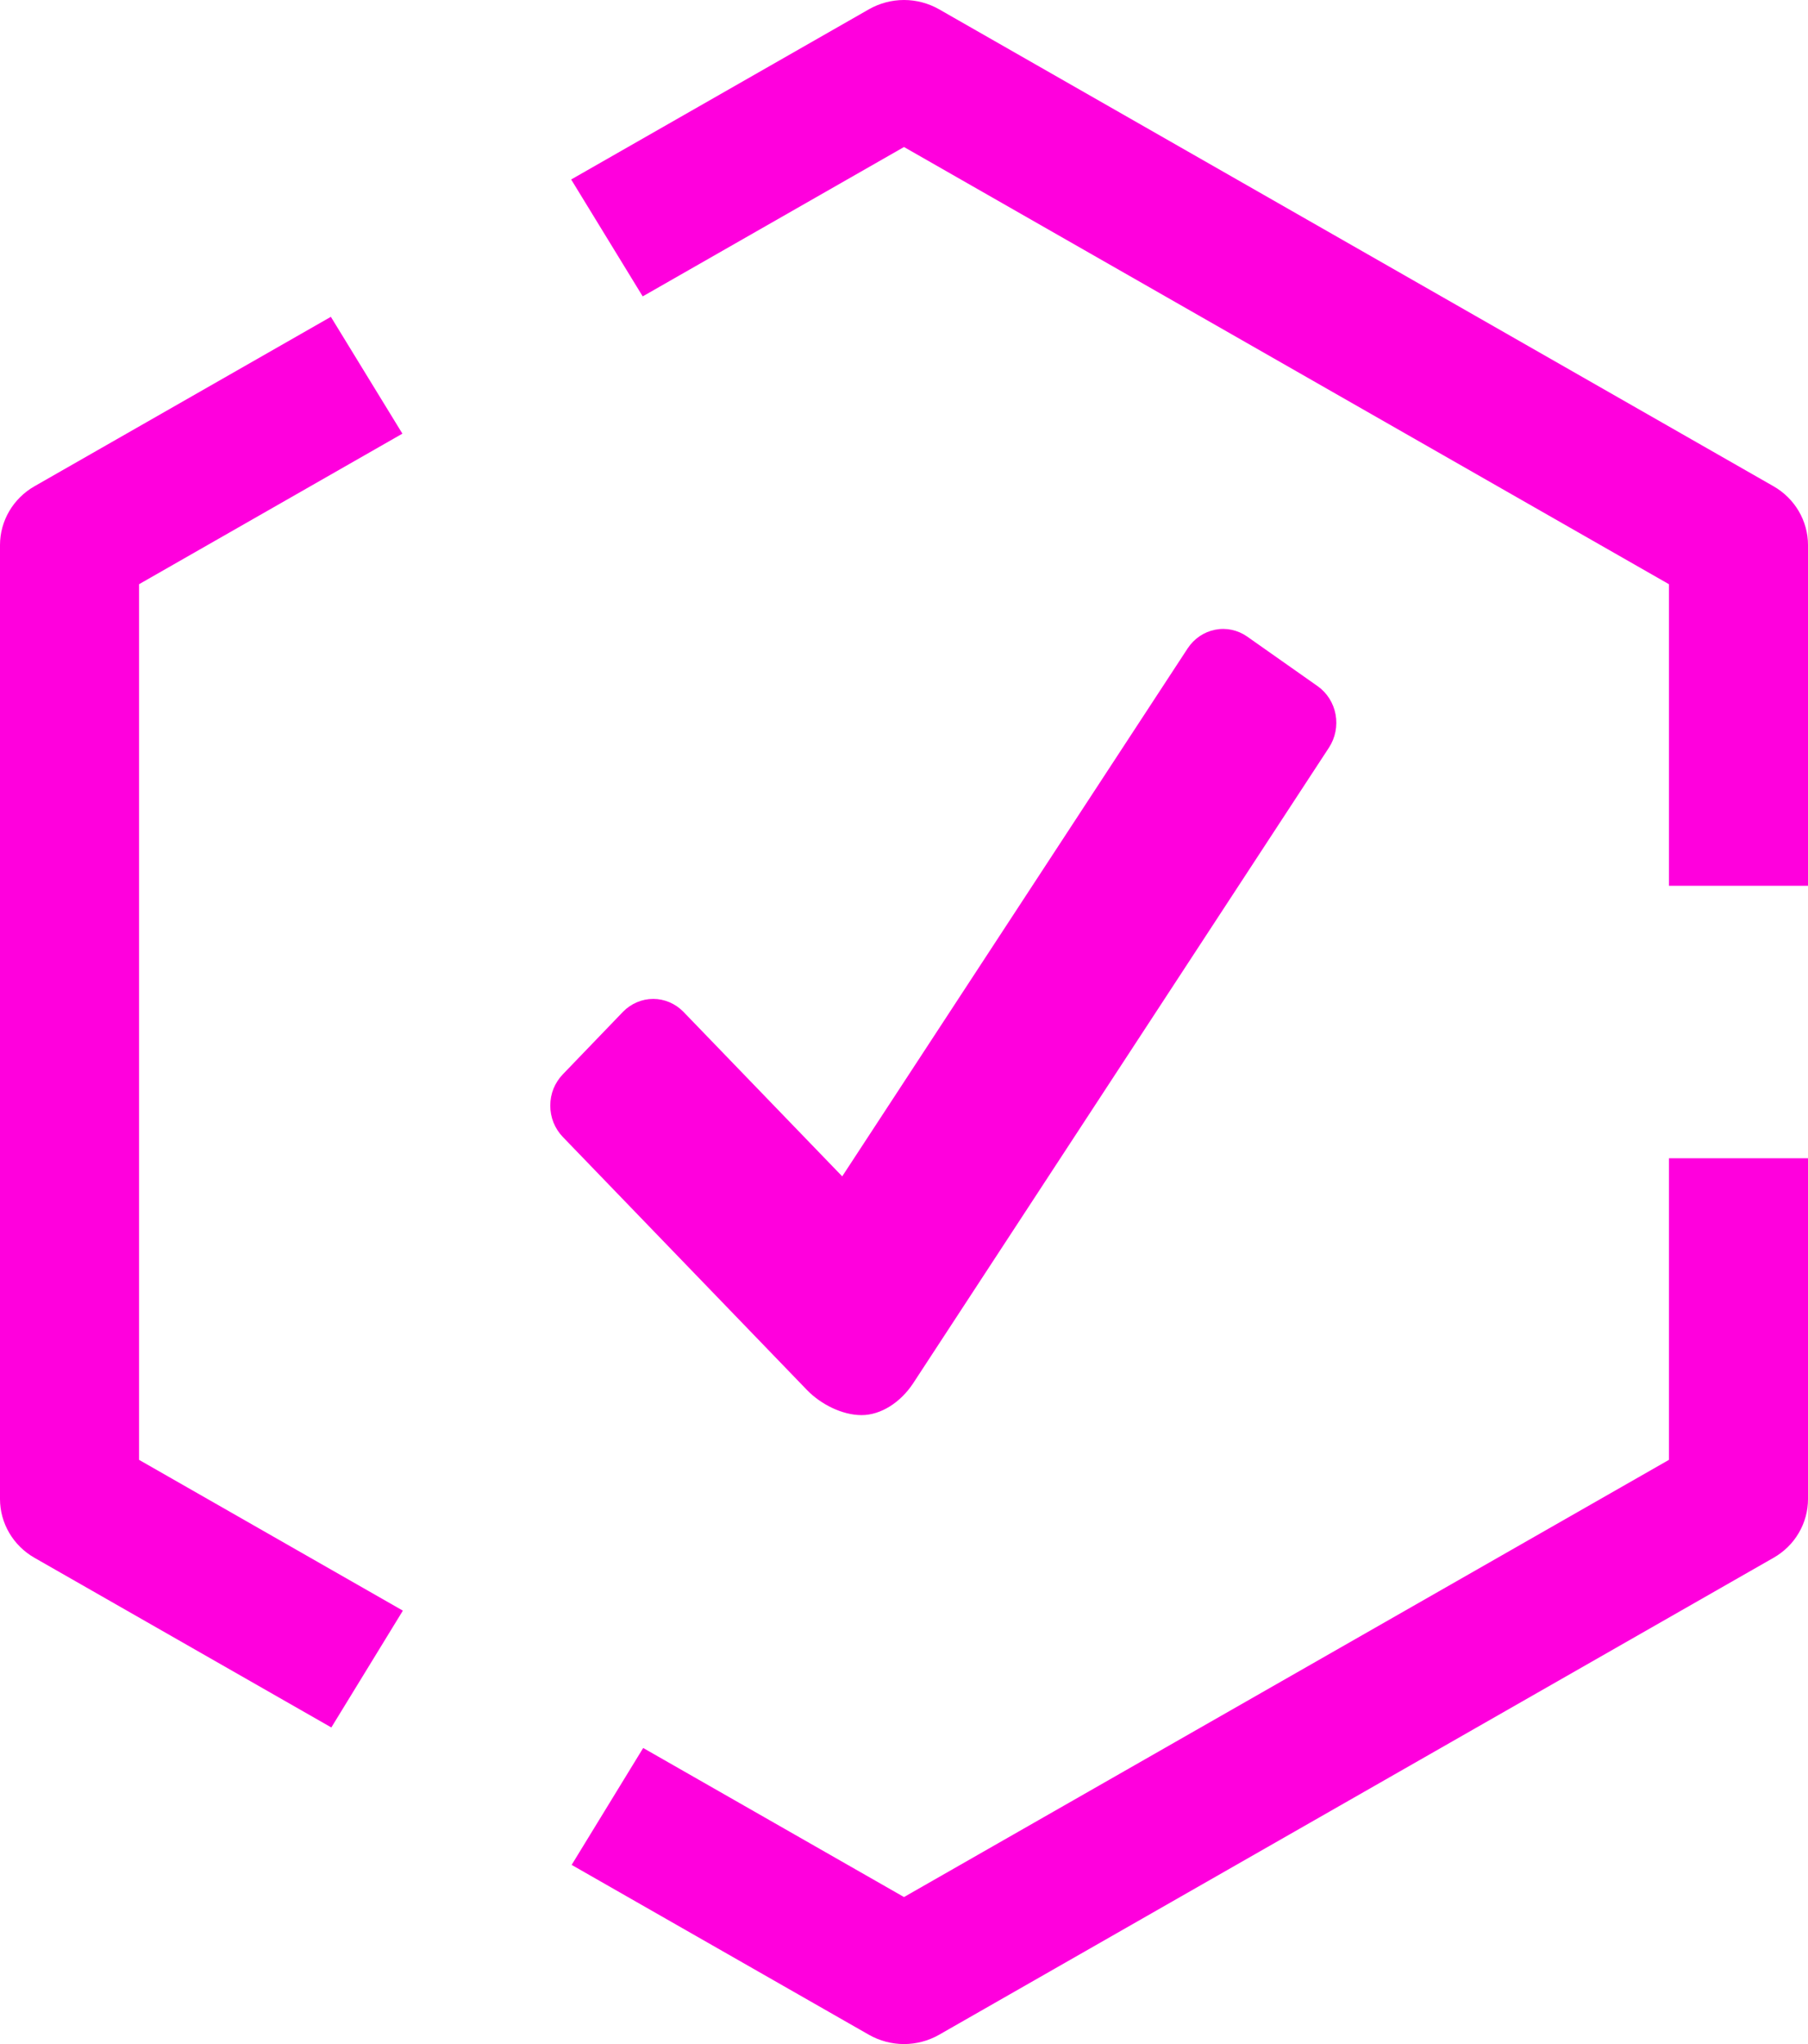
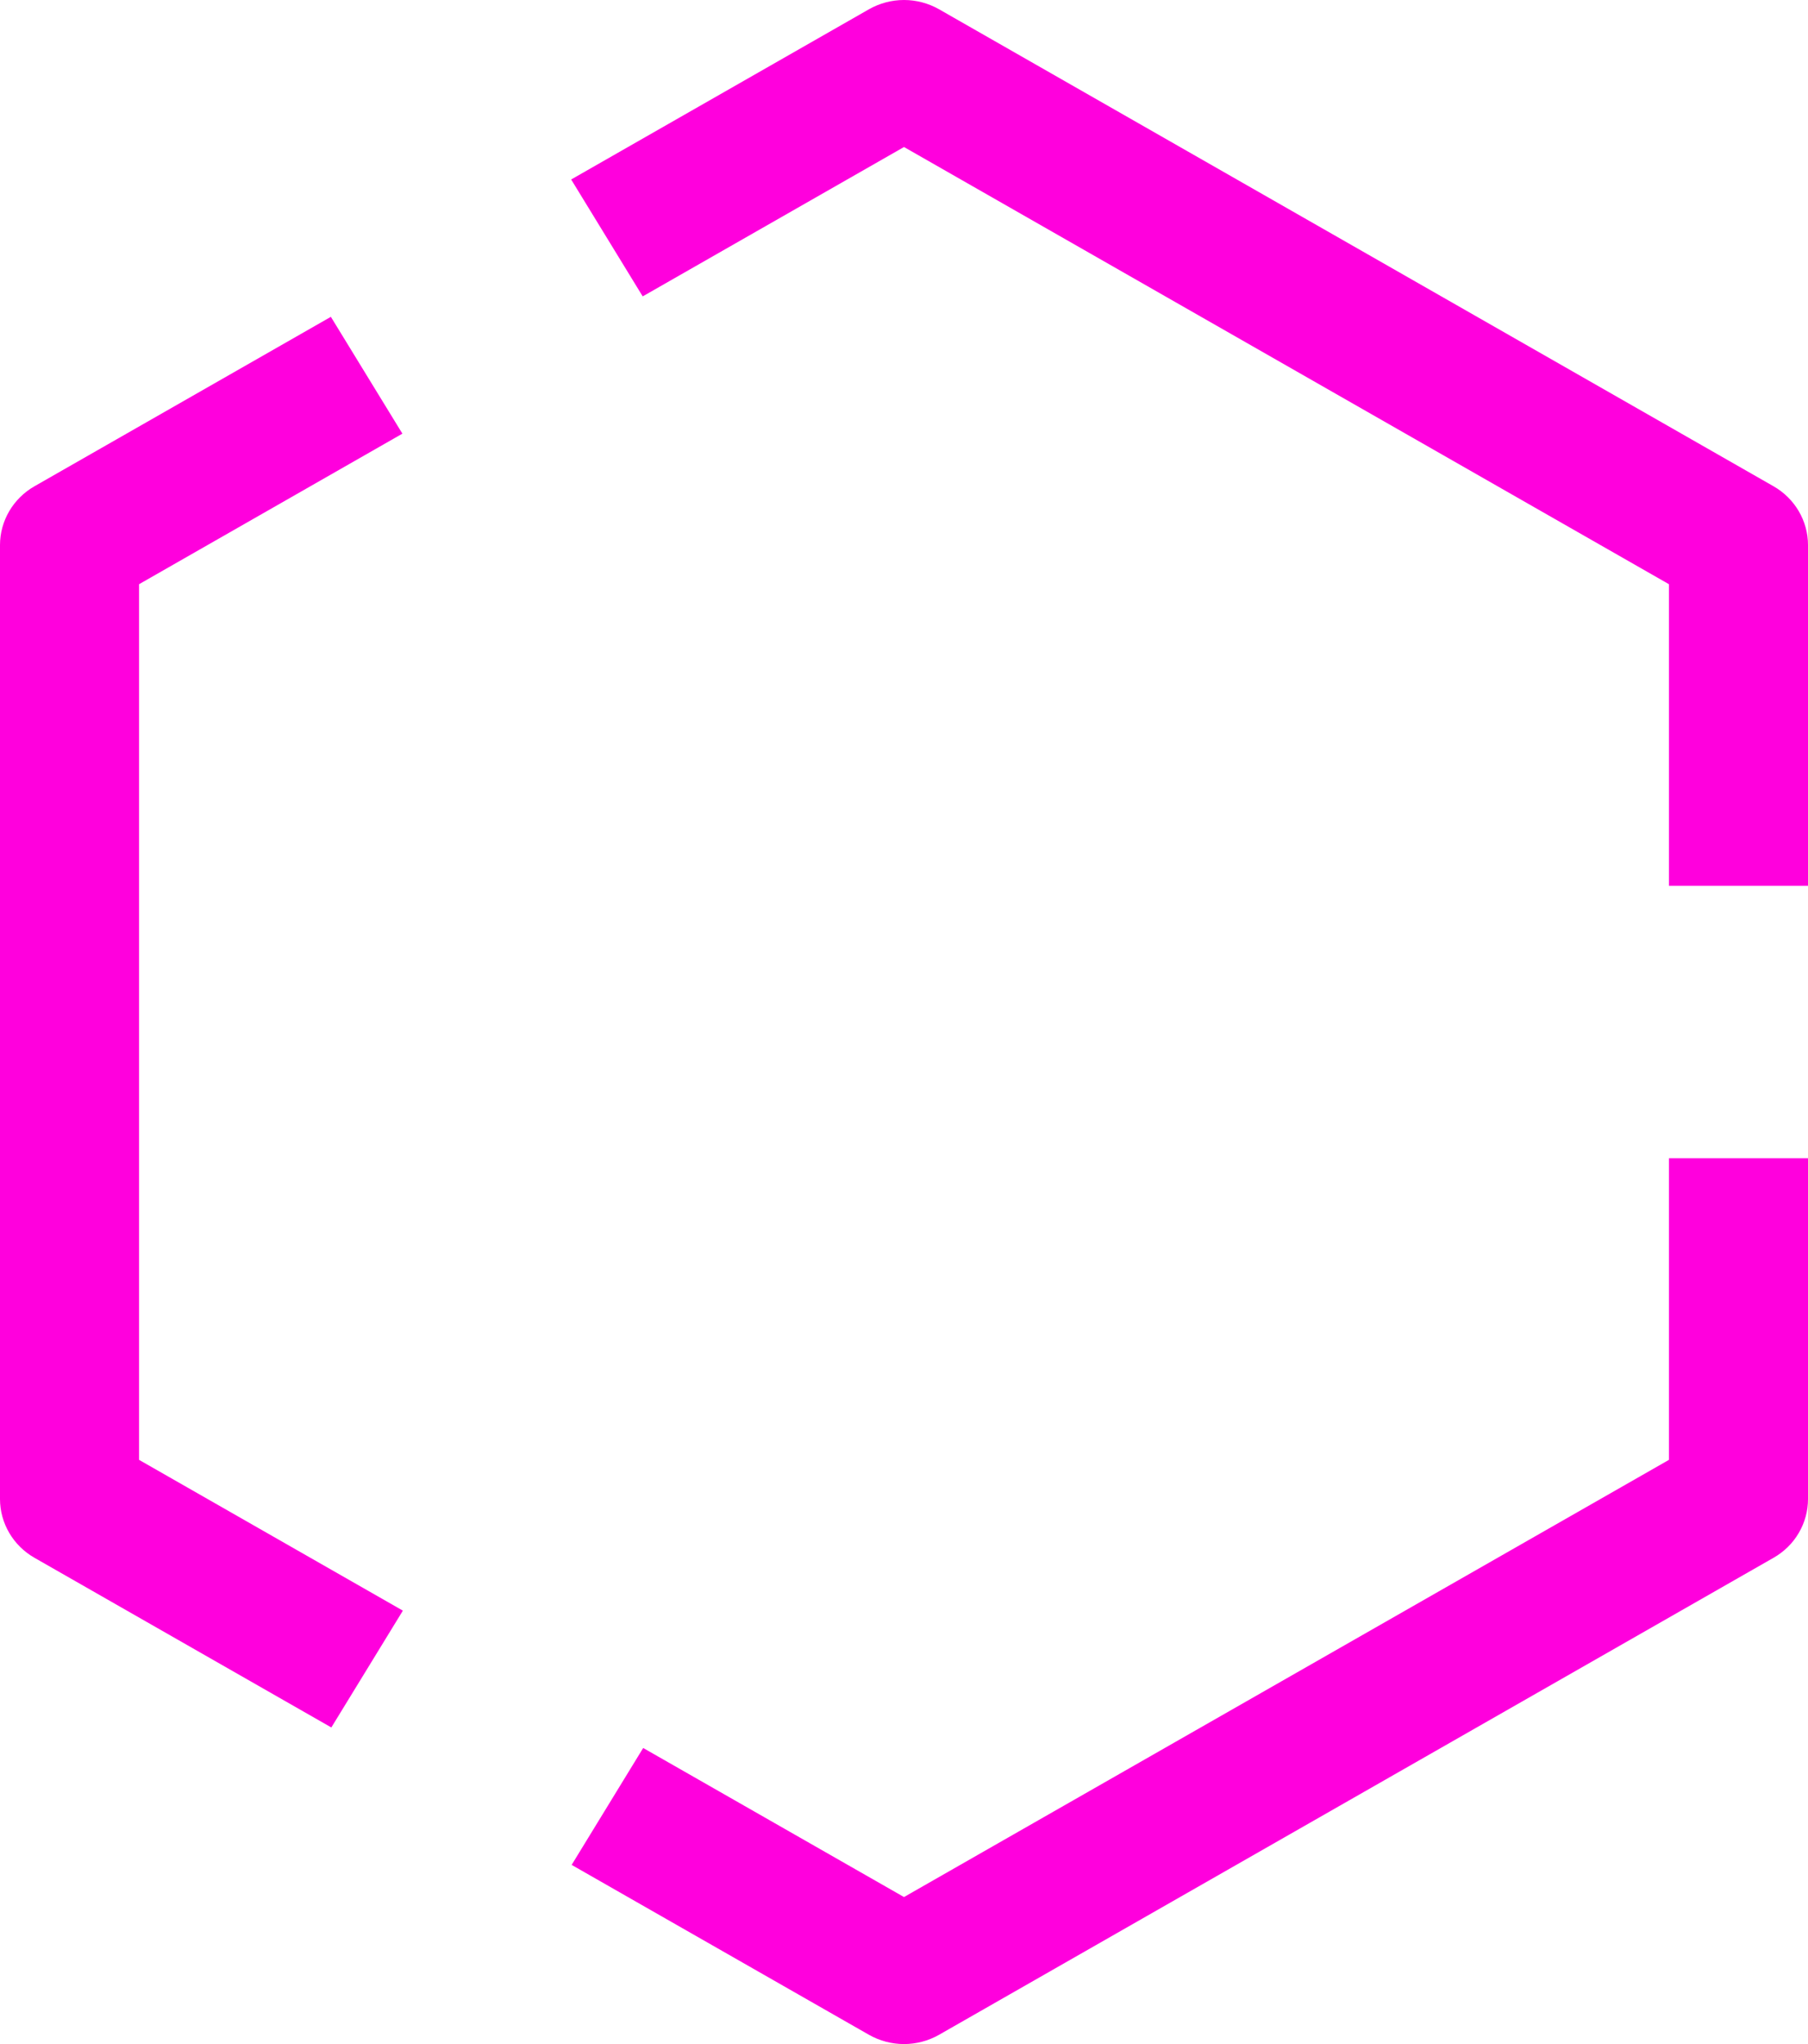
<svg xmlns="http://www.w3.org/2000/svg" width="23" height="26" viewBox="0 0 23 26" fill="none">
  <path d="M8.176 3.77L11.5 1.87L21.231 7.431V11.267H23V6.933C23 6.626 22.833 6.34 22.561 6.185L11.946 0.118C11.81 0.041 11.657 1.35477e-08 11.5 0C11.343 -1.35477e-08 11.19 0.041 11.054 0.118L7.266 2.283L8.176 3.77ZM0.439 19.815L4.215 21.973L5.125 20.487L1.769 18.569L1.769 7.431L5.119 5.516L4.209 4.03L0.439 6.185C0.167 6.34 1.09956e-06 6.626 1.07237e-06 6.933L0 19.067C-2.71921e-08 19.374 0.167 19.66 0.439 19.815ZM21.231 18.569L11.5 24.13L8.182 22.234L7.272 23.721L11.054 25.882C11.19 25.959 11.343 26 11.5 26C11.657 26 11.81 25.959 11.946 25.882L22.561 19.815C22.695 19.739 22.806 19.63 22.883 19.498C22.96 19.367 23 19.218 23 19.067L23 14.733H21.231V18.569Z" fill="#FF00DD" />
-   <path d="M16.762 8.728L15.864 8.096C15.745 8.013 15.599 7.982 15.458 8.01C15.316 8.038 15.192 8.122 15.11 8.245L10.714 14.963L8.693 12.869C8.591 12.765 8.453 12.706 8.31 12.706C8.166 12.706 8.028 12.765 7.926 12.869L7.159 13.666C7.109 13.718 7.069 13.78 7.041 13.848C7.014 13.916 7 13.989 7 14.063C7 14.137 7.014 14.21 7.041 14.278C7.069 14.347 7.109 14.409 7.159 14.461L10.266 17.681C10.44 17.861 10.713 18 10.96 18C11.206 18 11.454 17.839 11.614 17.599L16.907 9.508C16.987 9.385 17.017 9.234 16.99 9.087C16.963 8.941 16.881 8.812 16.762 8.728Z" fill="#FF00DD" />
</svg>